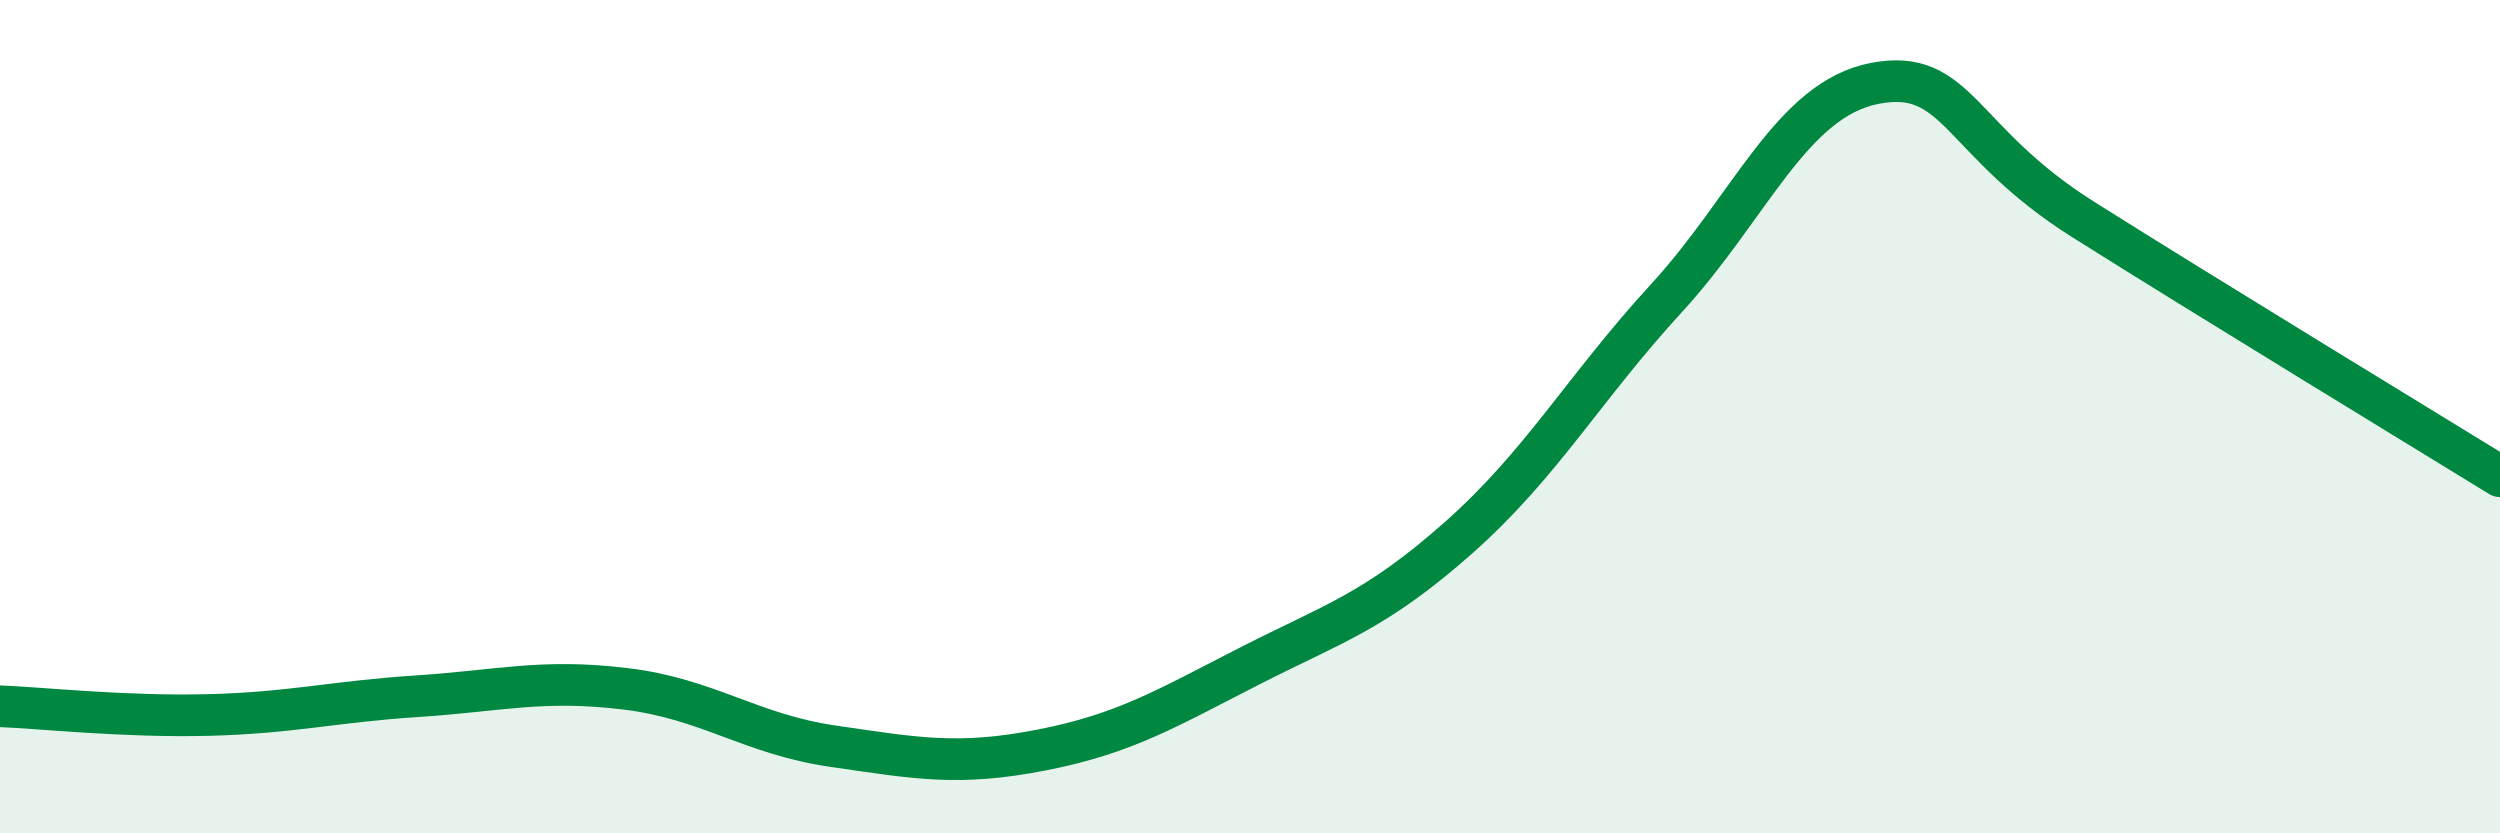
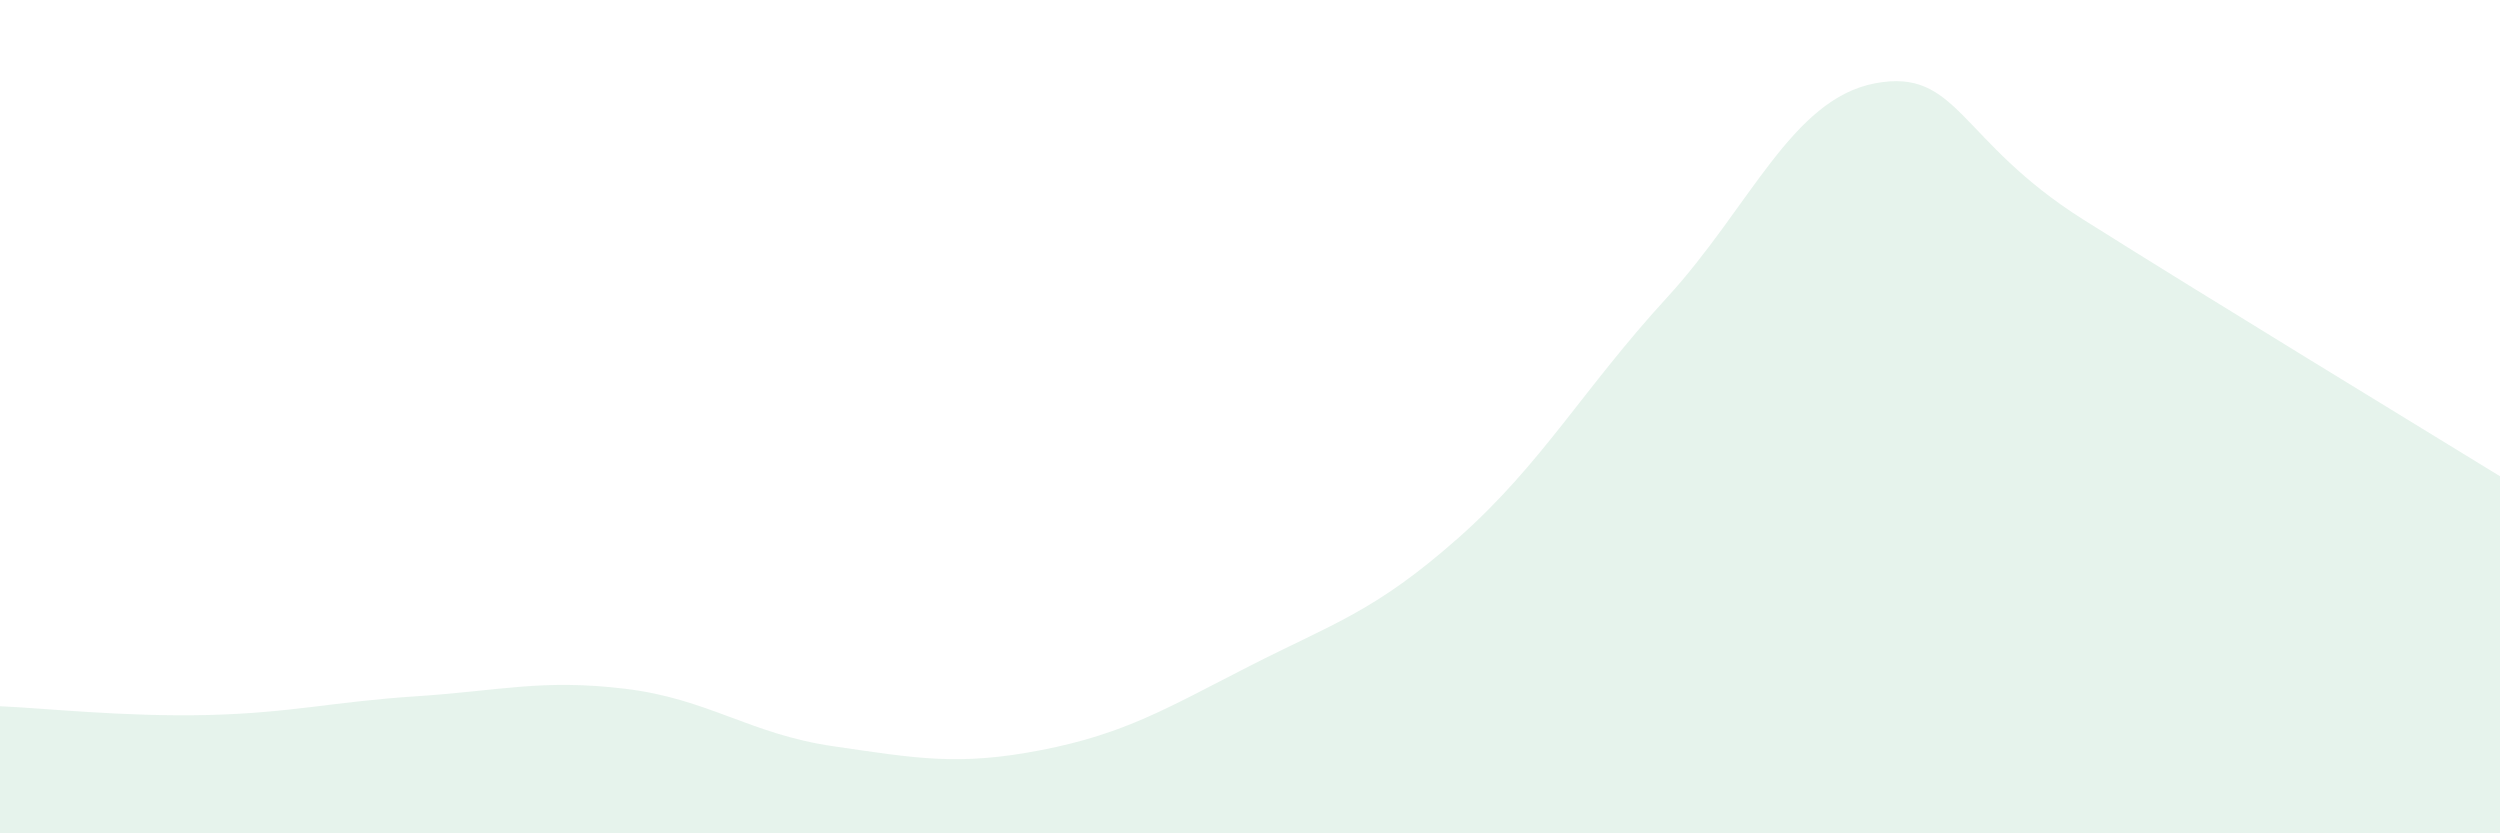
<svg xmlns="http://www.w3.org/2000/svg" width="60" height="20" viewBox="0 0 60 20">
  <path d="M 0,16.95 C 1,16.99 3,17.21 5,17.16 C 7,17.11 8,16.84 10,16.71 C 12,16.58 13,16.29 15,16.53 C 17,16.77 18,17.62 20,17.91 C 22,18.2 23,18.39 25,18 C 27,17.61 28,17 30,15.98 C 32,14.96 33,14.68 35,12.91 C 37,11.14 38,9.33 40,7.15 C 42,4.97 43,2.38 45,2 C 47,1.62 47,3.38 50,5.27 C 53,7.16 58,10.2 60,11.43L60 20L0 20Z" fill="#008740" opacity="0.1" stroke-linecap="round" stroke-linejoin="round" />
-   <path d="M 0,16.95 C 1,16.99 3,17.21 5,17.16 C 7,17.11 8,16.84 10,16.71 C 12,16.58 13,16.29 15,16.53 C 17,16.77 18,17.62 20,17.91 C 22,18.2 23,18.39 25,18 C 27,17.61 28,17 30,15.98 C 32,14.96 33,14.68 35,12.91 C 37,11.14 38,9.33 40,7.15 C 42,4.97 43,2.38 45,2 C 47,1.62 47,3.38 50,5.27 C 53,7.16 58,10.2 60,11.43" stroke="#008740" stroke-width="1" fill="none" stroke-linecap="round" stroke-linejoin="round" />
</svg>